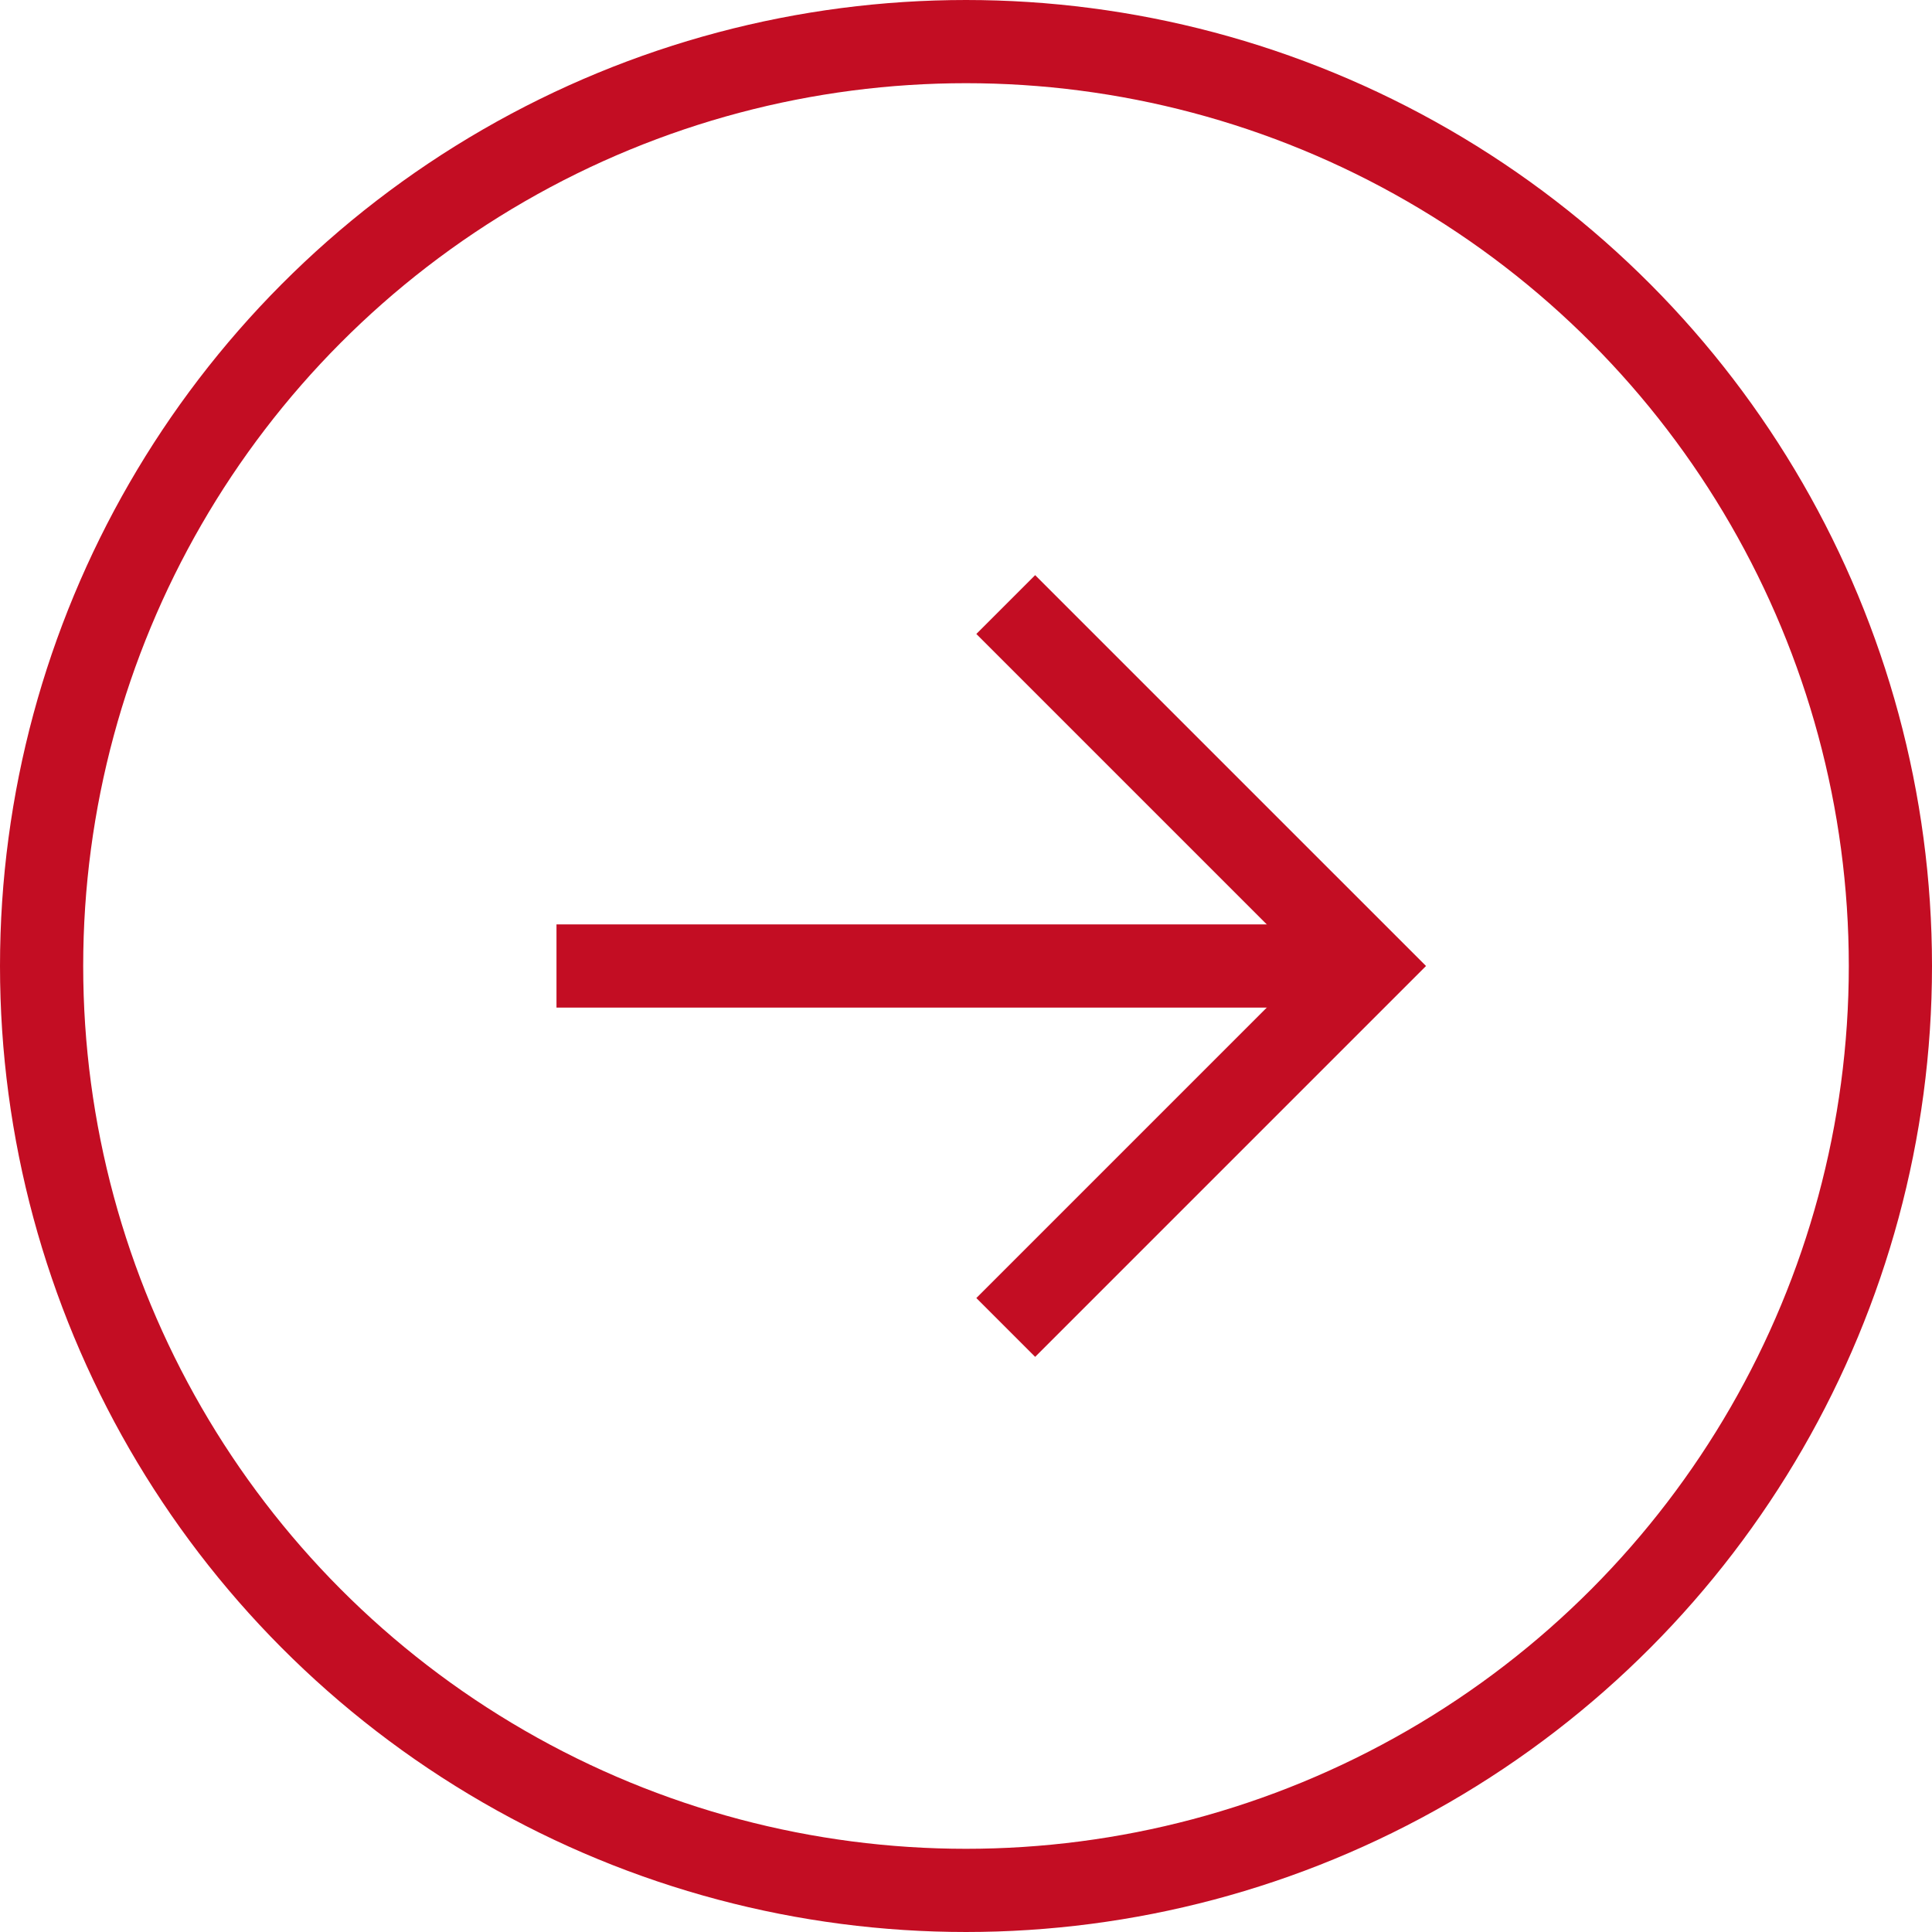
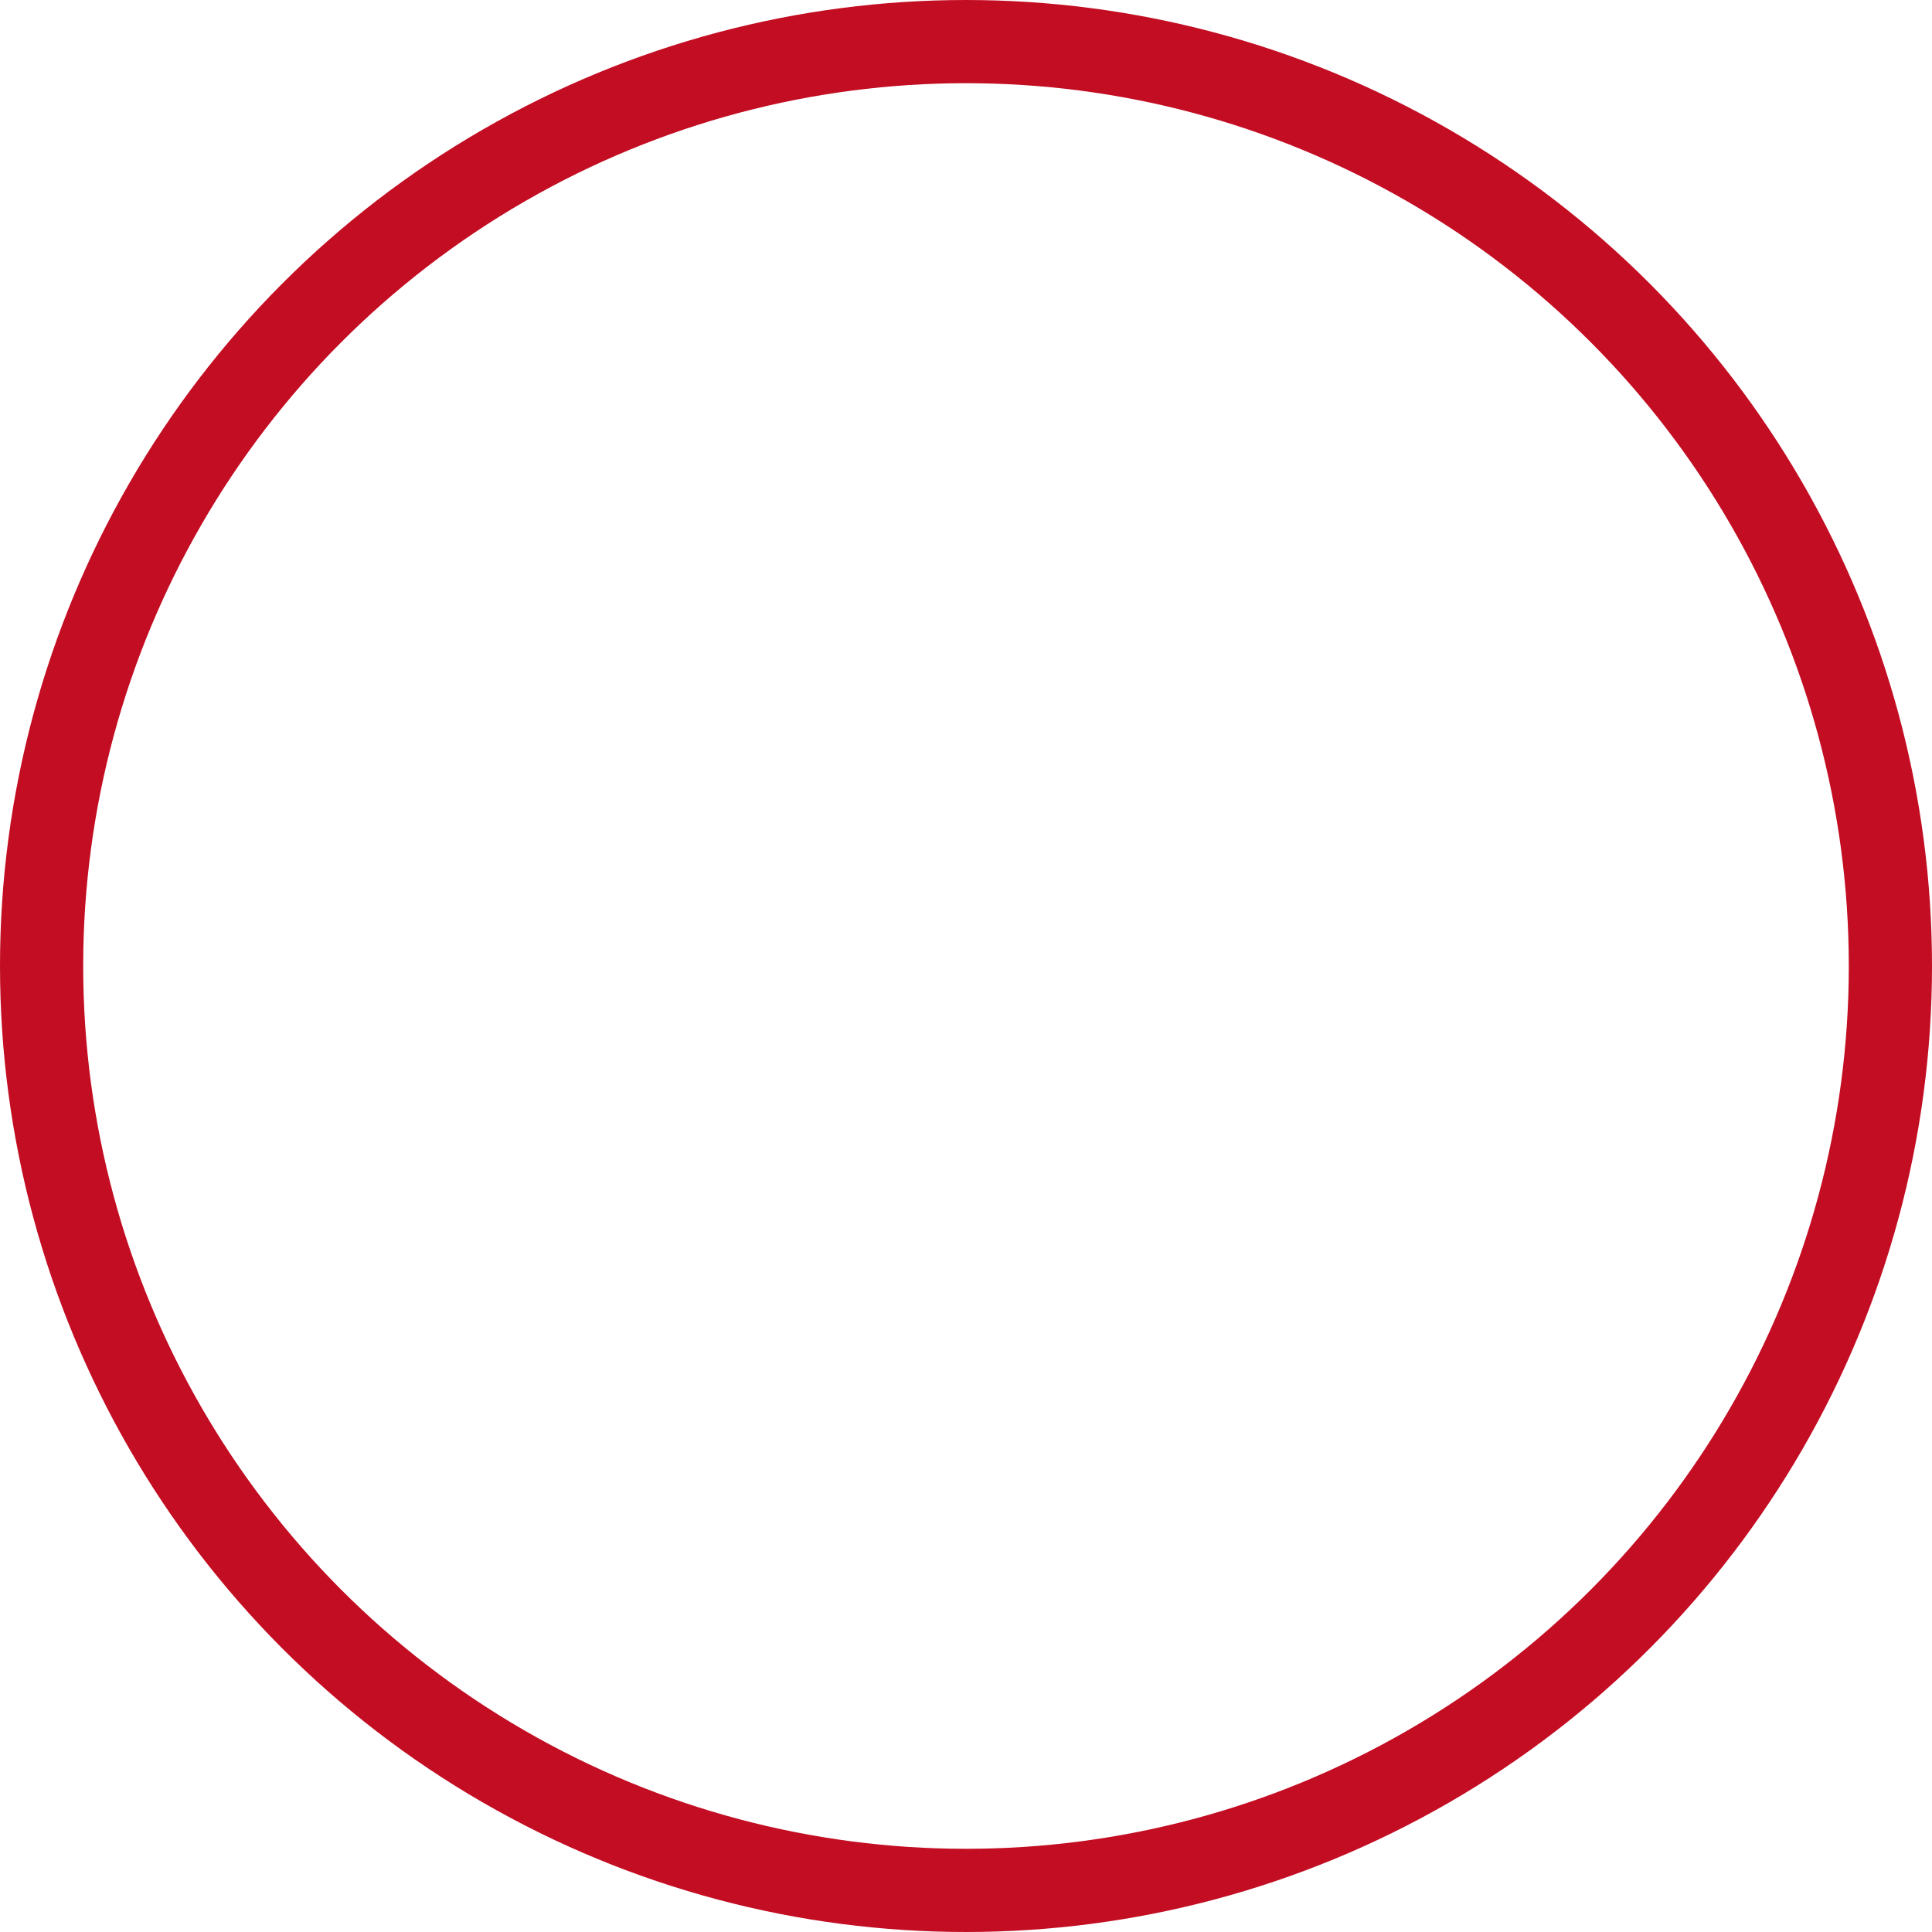
<svg xmlns="http://www.w3.org/2000/svg" id="_レイヤー_2" data-name="レイヤー 2" viewBox="0 0 20.9 20.9">
  <defs>
    <style>
      .cls-1 {
        fill: none;
        stroke: #c30d23;
        stroke-miterlimit: 10;
        stroke-width: .9px;
      }
    </style>
  </defs>
  <g id="_文字" data-name="文字">
    <g>
      <circle class="cls-1" cx="10.45" cy="10.45" r="10" />
      <g>
-         <line class="cls-1" x1="6.02" y1="10.45" x2="14.79" y2="10.45" />
-         <polyline class="cls-1" points="10.88 6.54 14.79 10.45 10.88 14.36" />
-       </g>
+         </g>
    </g>
  </g>
</svg>